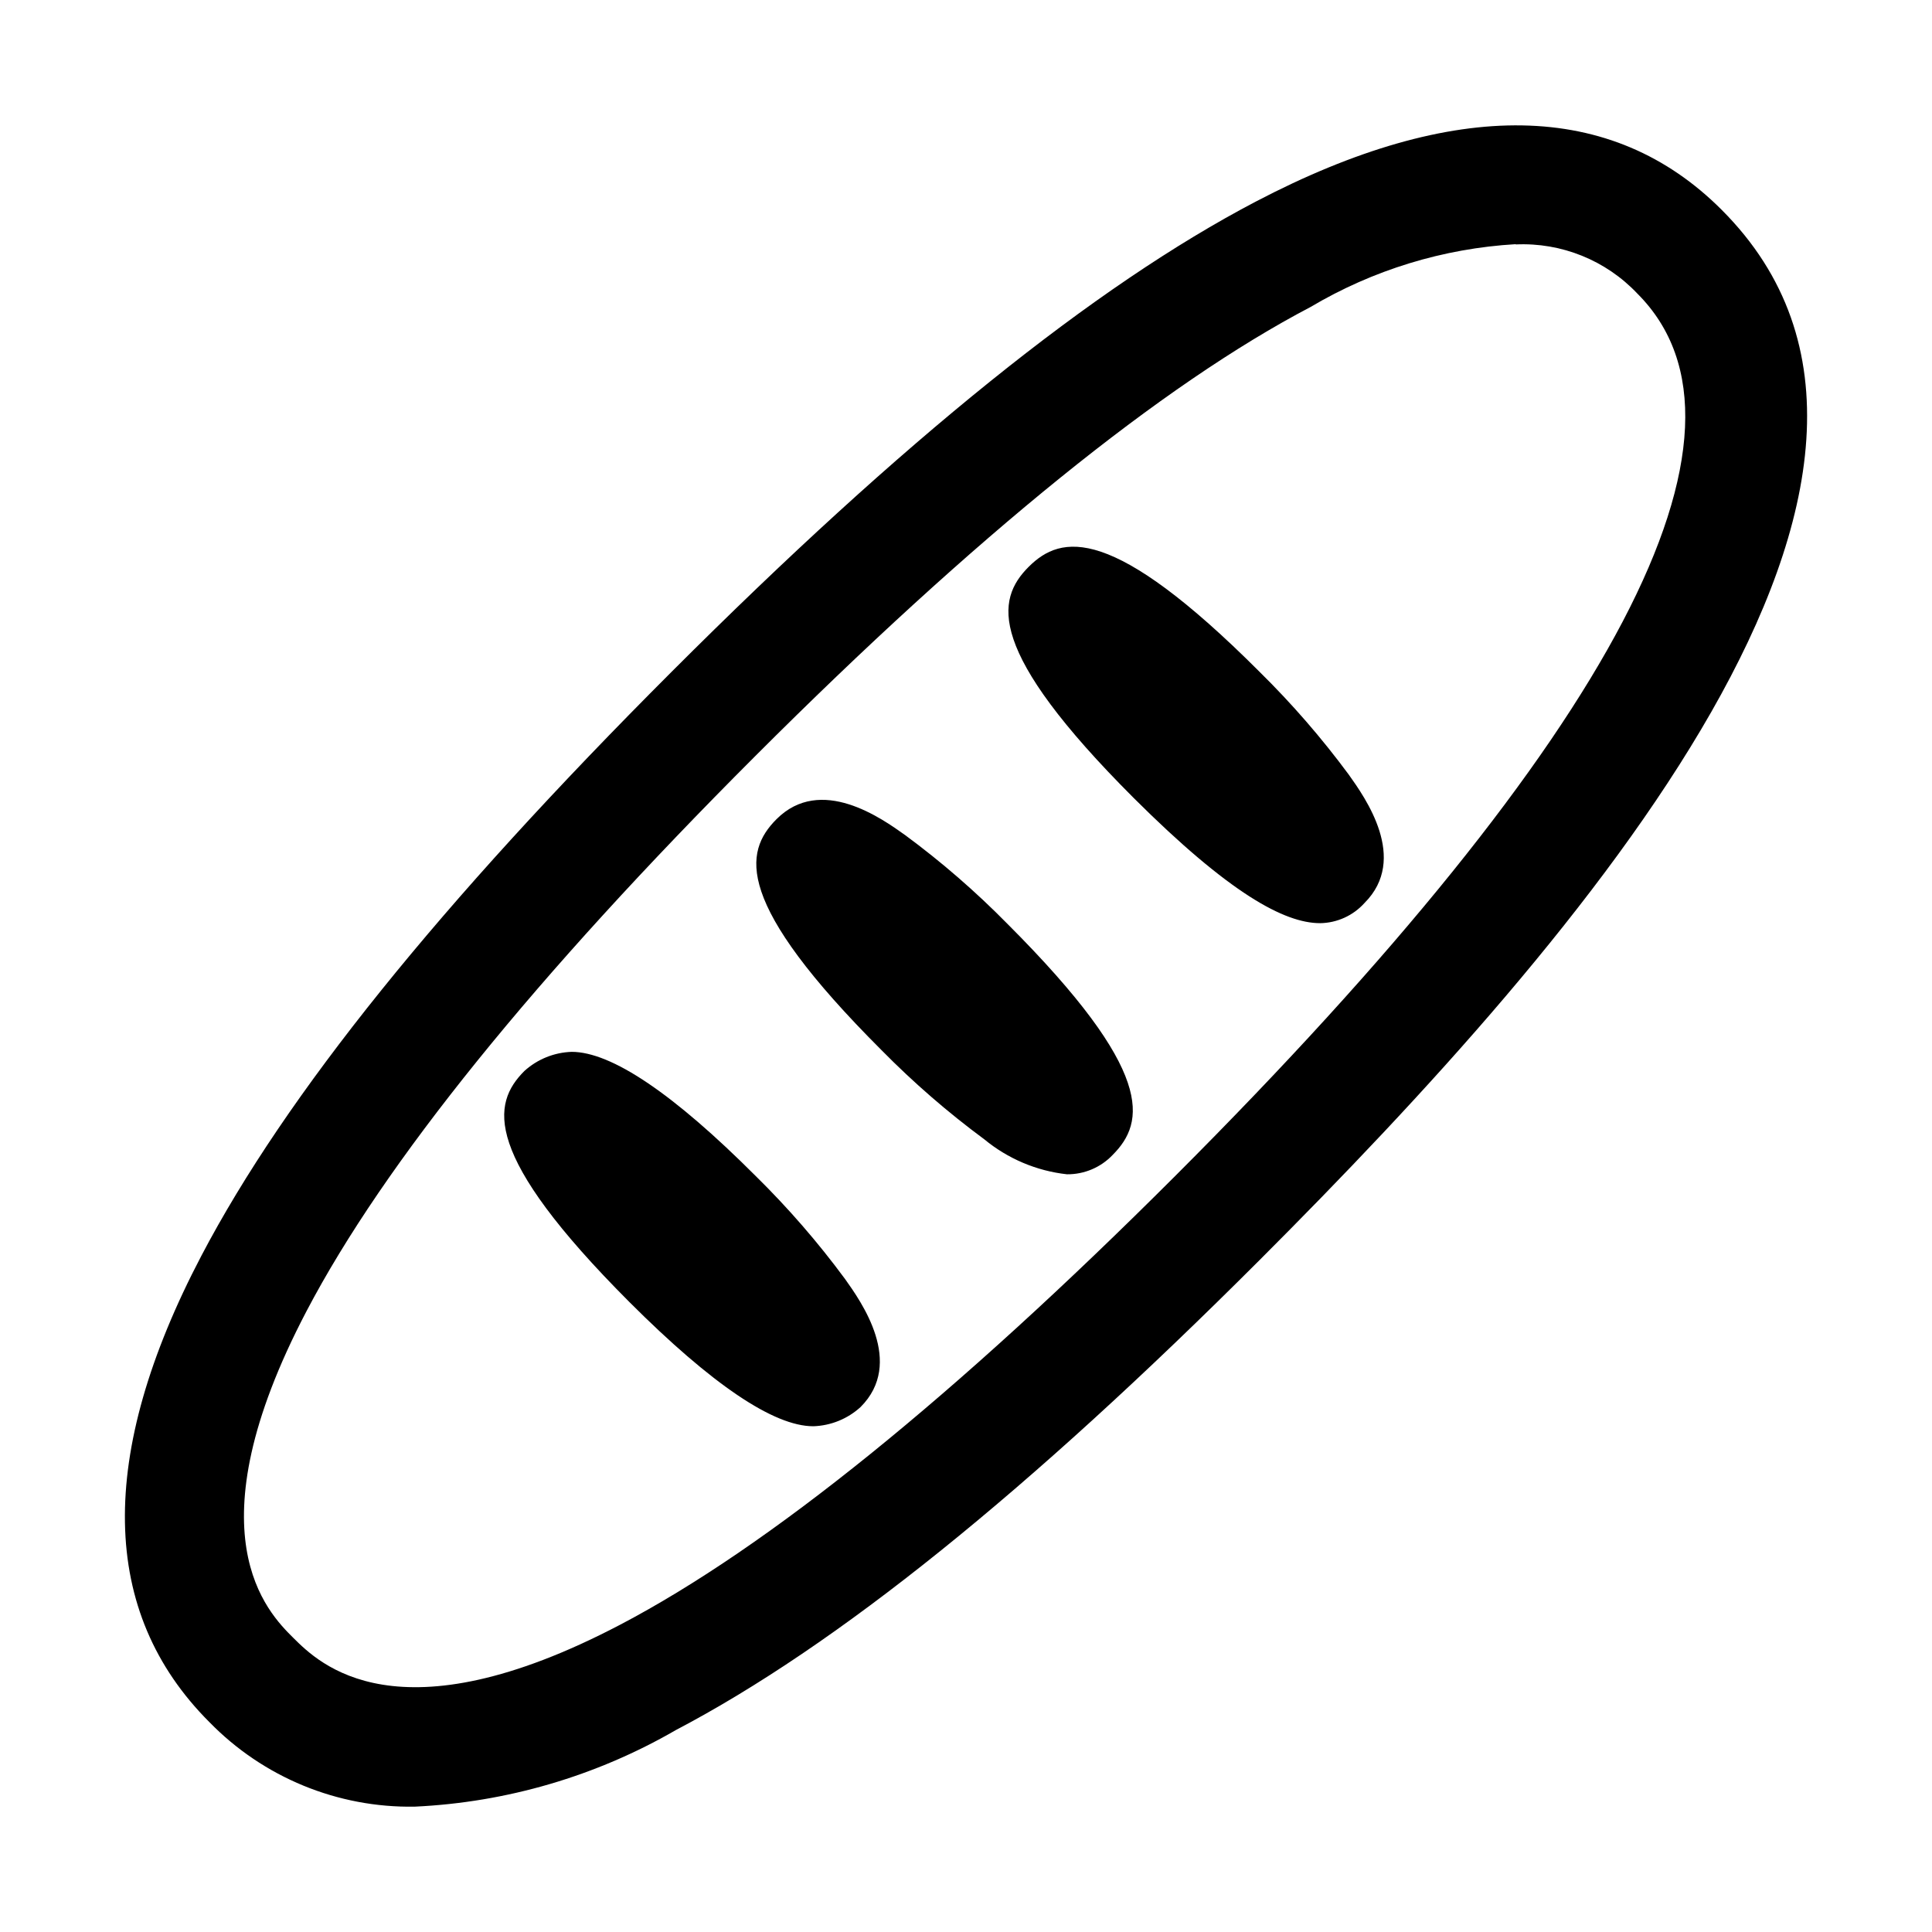
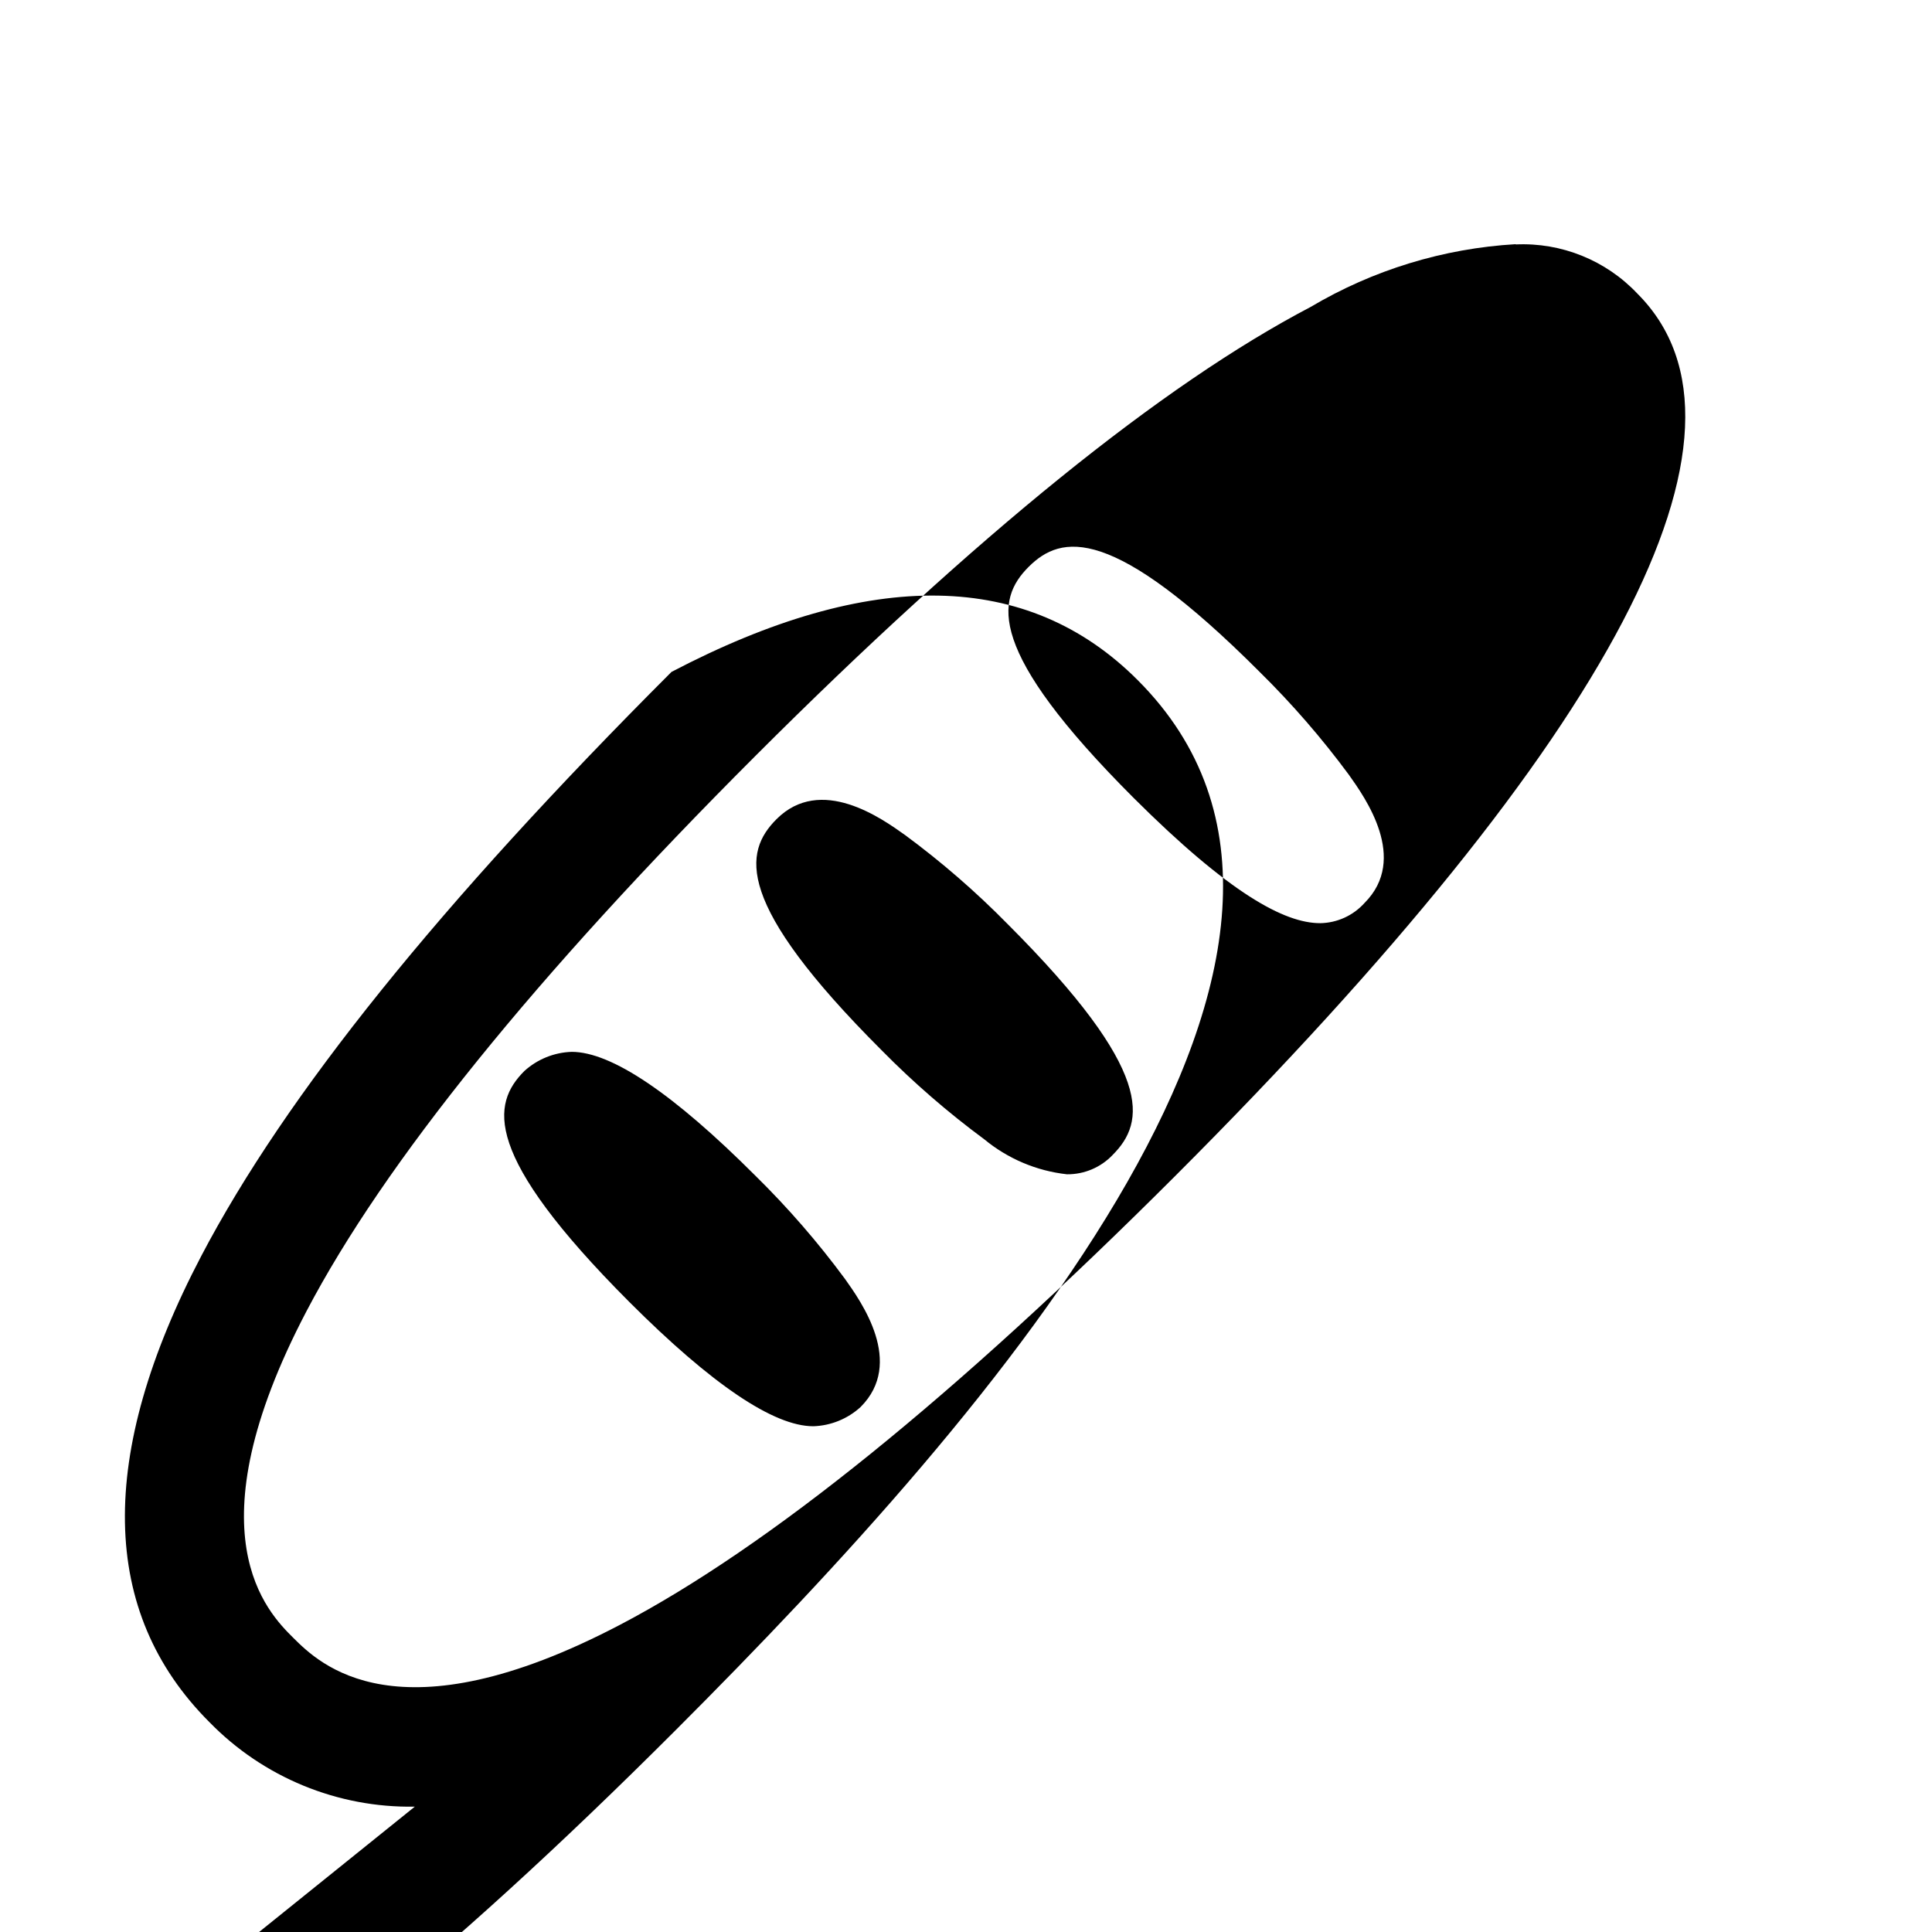
<svg xmlns="http://www.w3.org/2000/svg" fill="#000000" width="800px" height="800px" version="1.1" viewBox="144 144 512 512">
-   <path d="m253.93 622.78c-20.461 0.359-40.16-7.75-54.445-22.406-29.109-29.109-29.836-70.676-2.141-123.54 22.371-42.668 63.133-93.285 124.61-154.77s112.11-102.24 154.78-124.61c52.867-27.68 94.465-26.953 123.53 2.156 69.855 69.855-36.434 192.3-122.46 278.32-61.48 61.48-112.11 102.23-154.78 124.6l0.004 0.004c-21.086 12.172-44.781 19.113-69.102 20.246zm291.75-414.07c-19.191 1.125-37.832 6.832-54.367 16.645-39.25 20.562-88.75 60.598-147.13 118.98-58.375 58.379-98.367 107.88-118.95 147.13-31 59.133-10.297 79.84-3.496 86.594 6.801 6.754 27.52 27.488 86.594-3.481 39.25-20.562 88.766-60.598 147.14-118.96 116.51-116.51 158.88-197.38 122.46-233.8-8.344-8.836-20.121-13.594-32.258-13.039zm-118.92 246.49c-8.051-0.891-15.668-4.113-21.914-9.27-9.68-7.148-18.781-15.047-27.223-23.617-39.141-39.109-36.512-52.523-27.852-61.211 11.746-11.777 27.914-0.203 34.023 4.156v-0.004c9.688 7.141 18.789 15.035 27.223 23.617 39.141 39.141 36.512 52.539 27.836 61.211v0.004c-3.148 3.305-7.527 5.156-12.094 5.113zm2.535-31.094m-69.73 97.863v0.004c4.637-0.16 9.062-1.961 12.488-5.086 11.746-11.73 0.188-27.898-4.156-34.008h-0.004c-7.141-9.676-15.039-18.773-23.613-27.207-21.836-21.852-38.242-32.922-48.805-32.922l-0.004 0.004c-4.633 0.156-9.062 1.953-12.5 5.066-8.676 8.676-11.305 22.043 27.836 61.246 21.836 21.836 38.227 32.906 48.711 32.906zm134.27-133.32c-9.445 0-24.027-7.871-49.406-33.188-39.141-39.141-36.512-52.555-27.836-61.23 8.676-8.676 22.137-11.273 61.23 27.836v0.004c8.574 8.441 16.469 17.543 23.617 27.219 4.344 6.109 15.902 22.277 4.172 34.008-3.012 3.352-7.285 5.293-11.793 5.356z" />
+   <path d="m253.93 622.78c-20.461 0.359-40.16-7.75-54.445-22.406-29.109-29.109-29.836-70.676-2.141-123.54 22.371-42.668 63.133-93.285 124.61-154.77c52.867-27.68 94.465-26.953 123.53 2.156 69.855 69.855-36.434 192.3-122.46 278.32-61.48 61.48-112.11 102.23-154.78 124.6l0.004 0.004c-21.086 12.172-44.781 19.113-69.102 20.246zm291.75-414.07c-19.191 1.125-37.832 6.832-54.367 16.645-39.25 20.562-88.75 60.598-147.13 118.98-58.375 58.379-98.367 107.88-118.95 147.13-31 59.133-10.297 79.84-3.496 86.594 6.801 6.754 27.52 27.488 86.594-3.481 39.25-20.562 88.766-60.598 147.14-118.96 116.51-116.51 158.88-197.38 122.46-233.8-8.344-8.836-20.121-13.594-32.258-13.039zm-118.92 246.49c-8.051-0.891-15.668-4.113-21.914-9.27-9.68-7.148-18.781-15.047-27.223-23.617-39.141-39.109-36.512-52.523-27.852-61.211 11.746-11.777 27.914-0.203 34.023 4.156v-0.004c9.688 7.141 18.789 15.035 27.223 23.617 39.141 39.141 36.512 52.539 27.836 61.211v0.004c-3.148 3.305-7.527 5.156-12.094 5.113zm2.535-31.094m-69.73 97.863v0.004c4.637-0.16 9.062-1.961 12.488-5.086 11.746-11.73 0.188-27.898-4.156-34.008h-0.004c-7.141-9.676-15.039-18.773-23.613-27.207-21.836-21.852-38.242-32.922-48.805-32.922l-0.004 0.004c-4.633 0.156-9.062 1.953-12.5 5.066-8.676 8.676-11.305 22.043 27.836 61.246 21.836 21.836 38.227 32.906 48.711 32.906zm134.27-133.32c-9.445 0-24.027-7.871-49.406-33.188-39.141-39.141-36.512-52.555-27.836-61.23 8.676-8.676 22.137-11.273 61.23 27.836v0.004c8.574 8.441 16.469 17.543 23.617 27.219 4.344 6.109 15.902 22.277 4.172 34.008-3.012 3.352-7.285 5.293-11.793 5.356z" />
</svg>